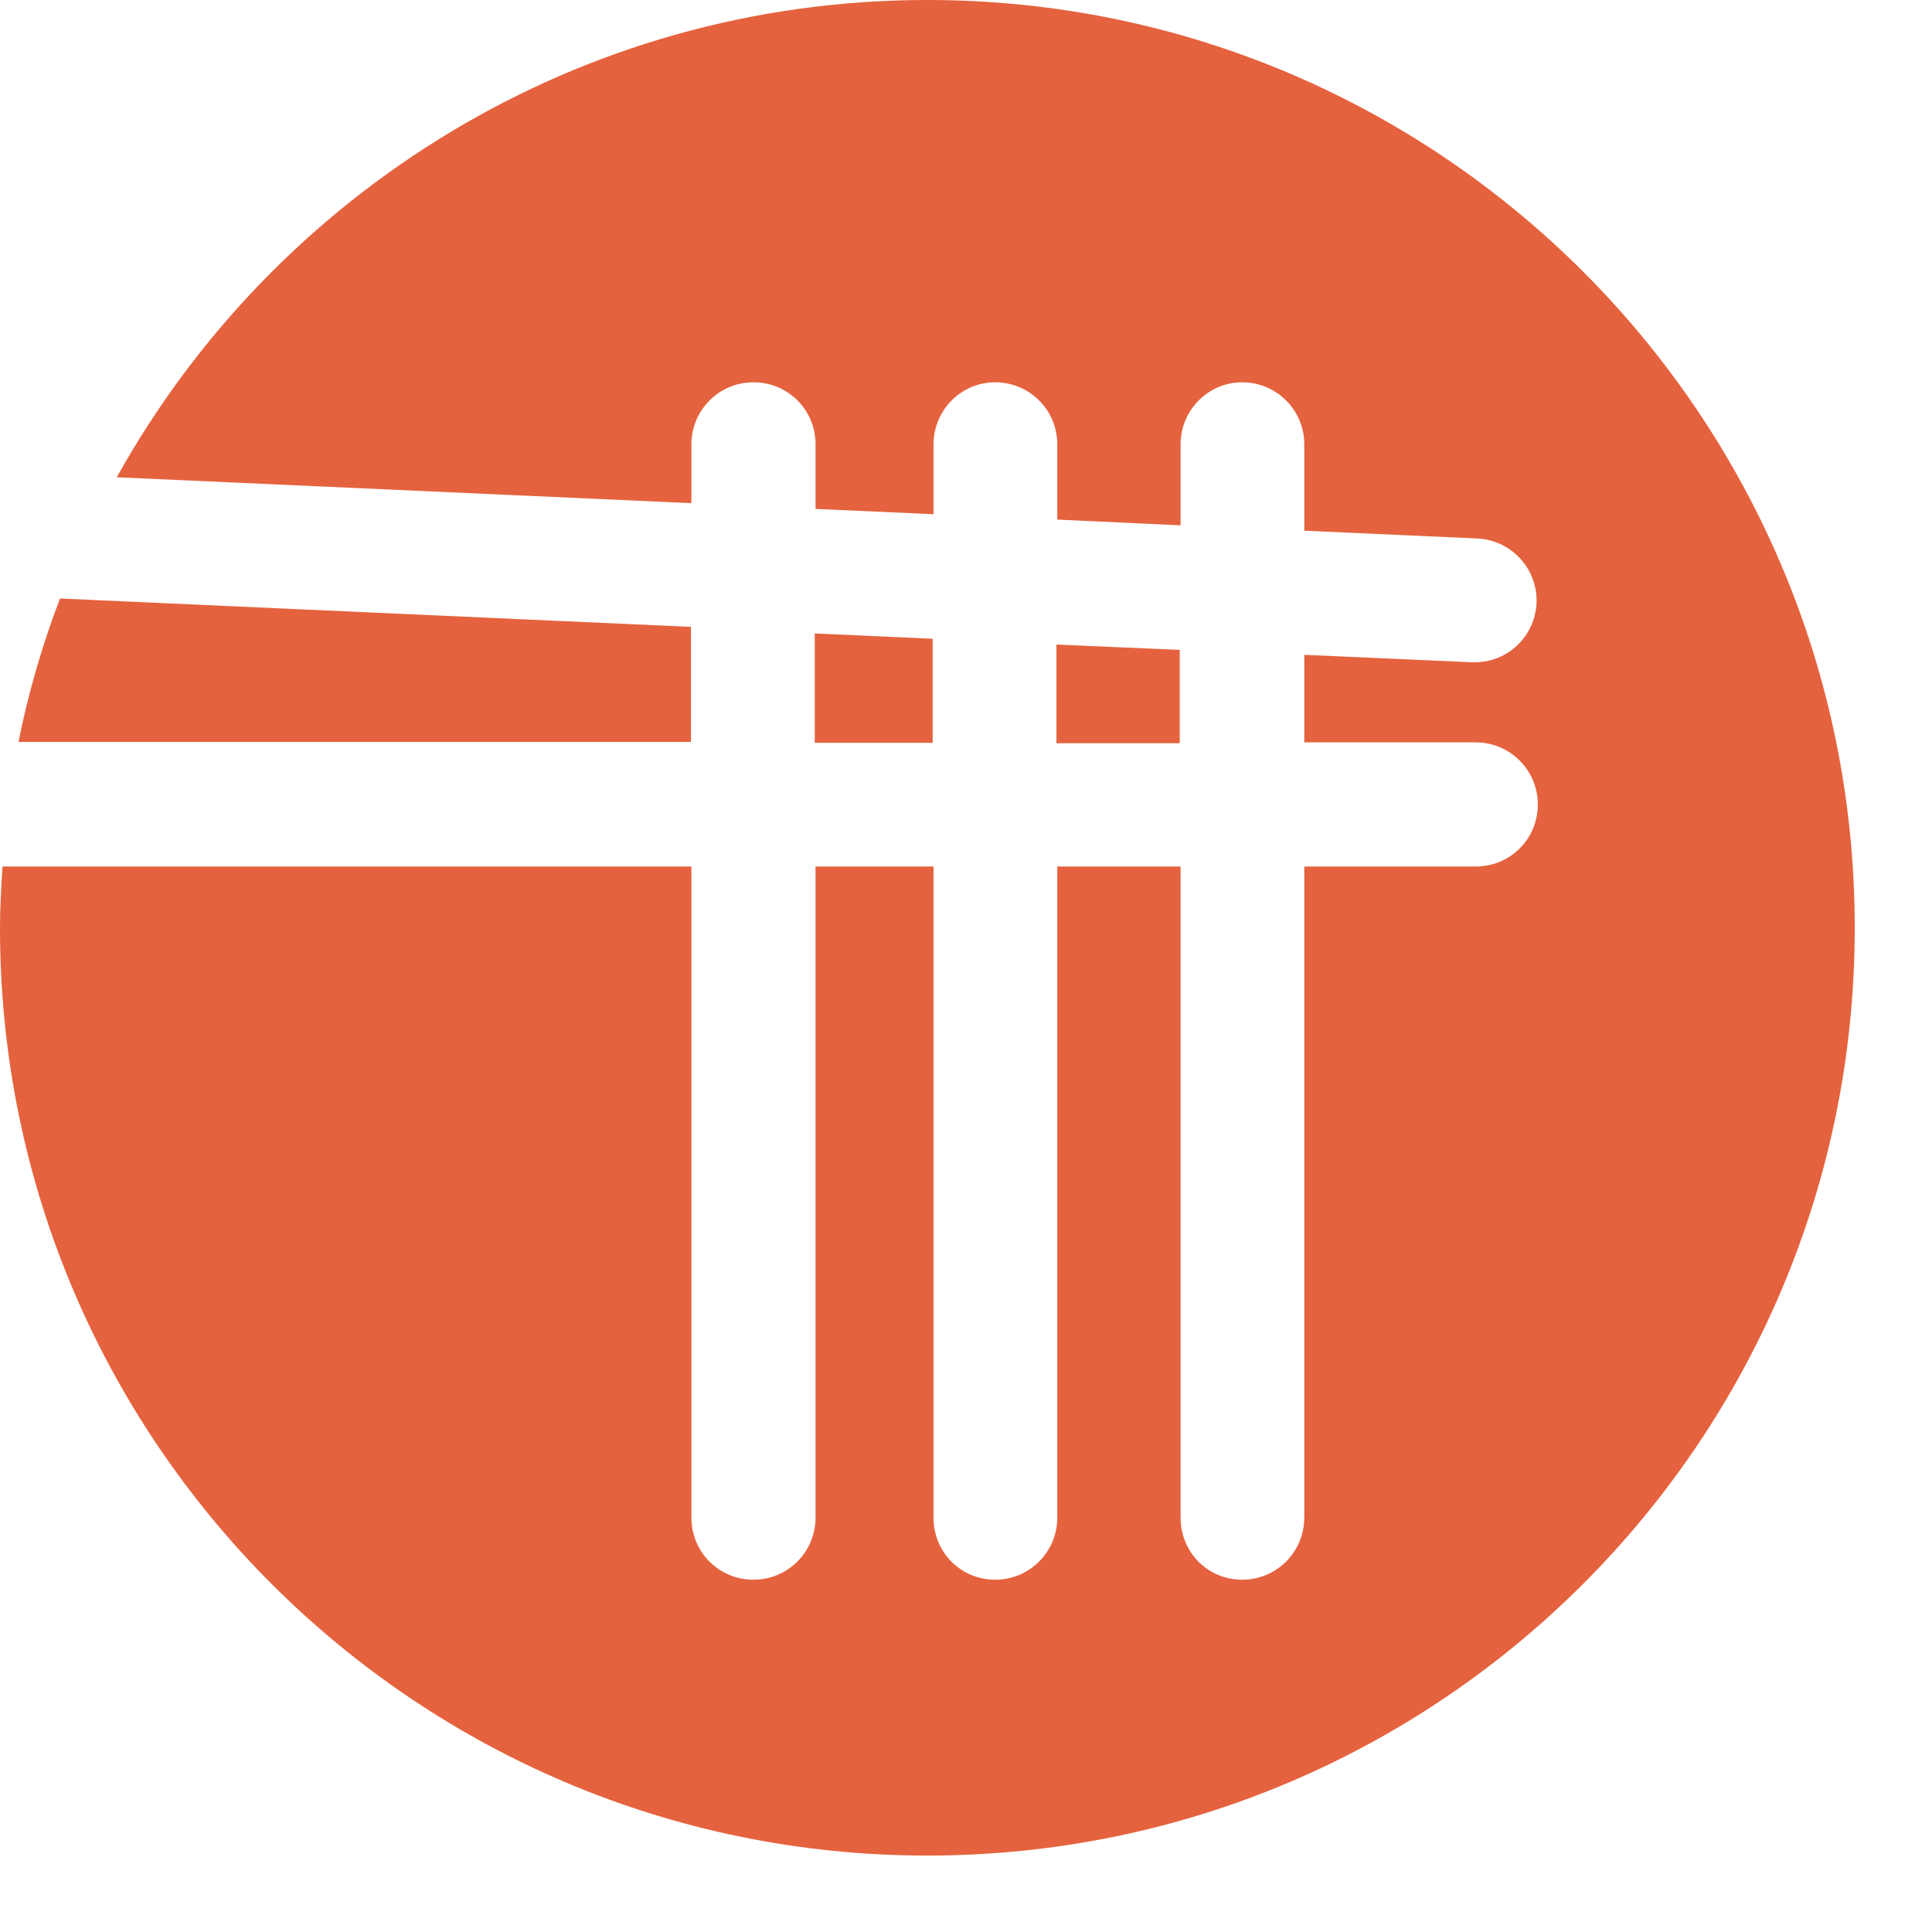
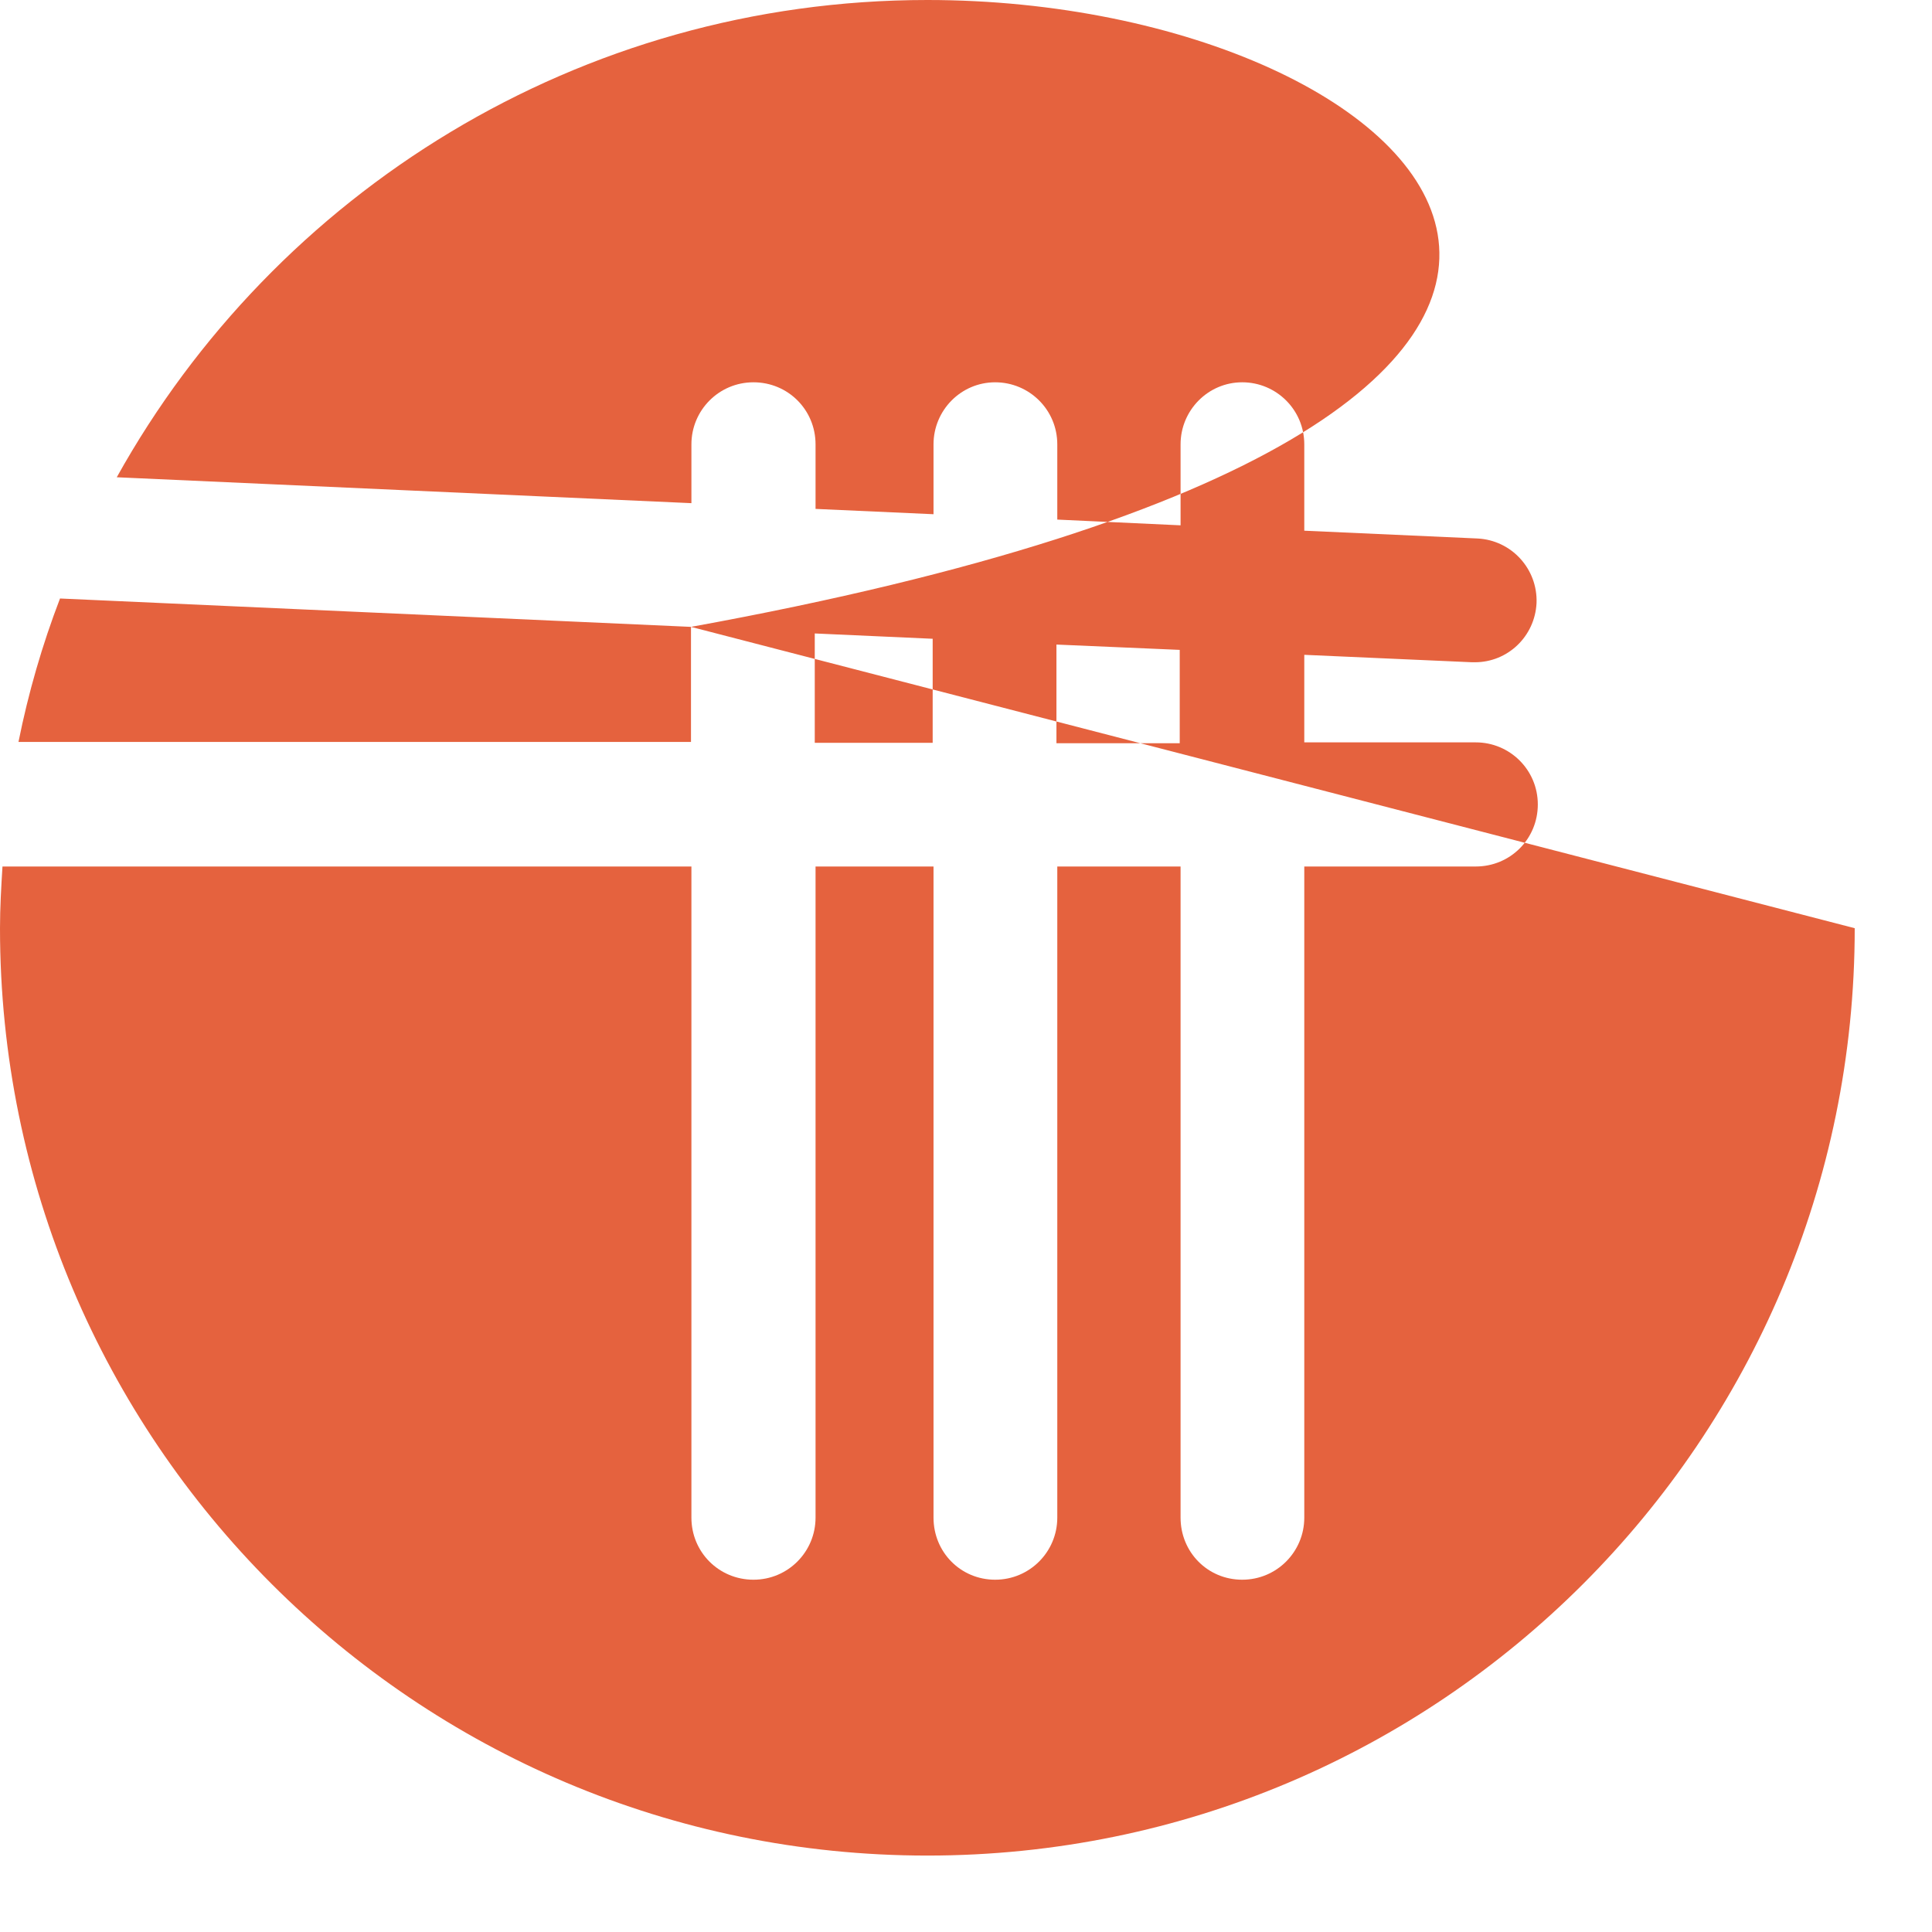
<svg xmlns="http://www.w3.org/2000/svg" width="32" height="32" viewBox="0 0 32 32" fill="none">
-   <path d="M11.445 10.383L0.994 9.913C0.701 10.676 0.47 11.472 0.306 12.289H11.445V10.383ZM30.72 15.36C30.72 6.877 23.843 0 15.36 0C9.586 0 4.555 3.193 1.934 7.905L11.452 8.334V7.36C11.452 6.795 11.908 6.332 12.48 6.332C13.052 6.332 13.508 6.788 13.508 7.36V8.429L15.462 8.517V7.36C15.462 6.795 15.918 6.332 16.483 6.332C17.049 6.332 17.512 6.788 17.512 7.36V8.606L19.554 8.701V7.36C19.554 6.795 20.01 6.332 20.575 6.332C21.14 6.332 21.603 6.788 21.603 7.36V8.79L24.47 8.919C25.035 8.946 25.471 9.423 25.45 9.988C25.423 10.54 24.974 10.969 24.429 10.969C24.415 10.969 24.395 10.969 24.381 10.969L21.603 10.846V12.296H24.443C25.008 12.296 25.471 12.752 25.471 13.324C25.471 13.896 25.015 14.352 24.443 14.352H21.603V25.137C21.603 25.702 21.147 26.165 20.575 26.165C20.003 26.165 19.554 25.709 19.554 25.137V14.352H17.512V25.137C17.512 25.702 17.055 26.165 16.483 26.165C15.912 26.165 15.462 25.709 15.462 25.137V14.352H13.508V25.137C13.508 25.702 13.052 26.165 12.48 26.165C11.908 26.165 11.452 25.709 11.452 25.137V14.352H0.041C0.02 14.693 0 15.033 0 15.374C0 23.857 6.877 30.734 15.36 30.734C23.843 30.734 30.72 23.857 30.72 15.374M15.448 10.58L13.495 10.492V12.303H15.448V10.58ZM19.54 10.764L17.498 10.676V12.31H19.54V10.771V10.764Z" fill="#E5623E" />
+   <path d="M11.445 10.383L0.994 9.913C0.701 10.676 0.47 11.472 0.306 12.289H11.445V10.383ZC30.72 6.877 23.843 0 15.36 0C9.586 0 4.555 3.193 1.934 7.905L11.452 8.334V7.36C11.452 6.795 11.908 6.332 12.48 6.332C13.052 6.332 13.508 6.788 13.508 7.36V8.429L15.462 8.517V7.36C15.462 6.795 15.918 6.332 16.483 6.332C17.049 6.332 17.512 6.788 17.512 7.36V8.606L19.554 8.701V7.36C19.554 6.795 20.01 6.332 20.575 6.332C21.14 6.332 21.603 6.788 21.603 7.36V8.79L24.47 8.919C25.035 8.946 25.471 9.423 25.45 9.988C25.423 10.54 24.974 10.969 24.429 10.969C24.415 10.969 24.395 10.969 24.381 10.969L21.603 10.846V12.296H24.443C25.008 12.296 25.471 12.752 25.471 13.324C25.471 13.896 25.015 14.352 24.443 14.352H21.603V25.137C21.603 25.702 21.147 26.165 20.575 26.165C20.003 26.165 19.554 25.709 19.554 25.137V14.352H17.512V25.137C17.512 25.702 17.055 26.165 16.483 26.165C15.912 26.165 15.462 25.709 15.462 25.137V14.352H13.508V25.137C13.508 25.702 13.052 26.165 12.48 26.165C11.908 26.165 11.452 25.709 11.452 25.137V14.352H0.041C0.02 14.693 0 15.033 0 15.374C0 23.857 6.877 30.734 15.36 30.734C23.843 30.734 30.72 23.857 30.72 15.374M15.448 10.58L13.495 10.492V12.303H15.448V10.58ZM19.54 10.764L17.498 10.676V12.31H19.54V10.771V10.764Z" fill="#E5623E" />
</svg>